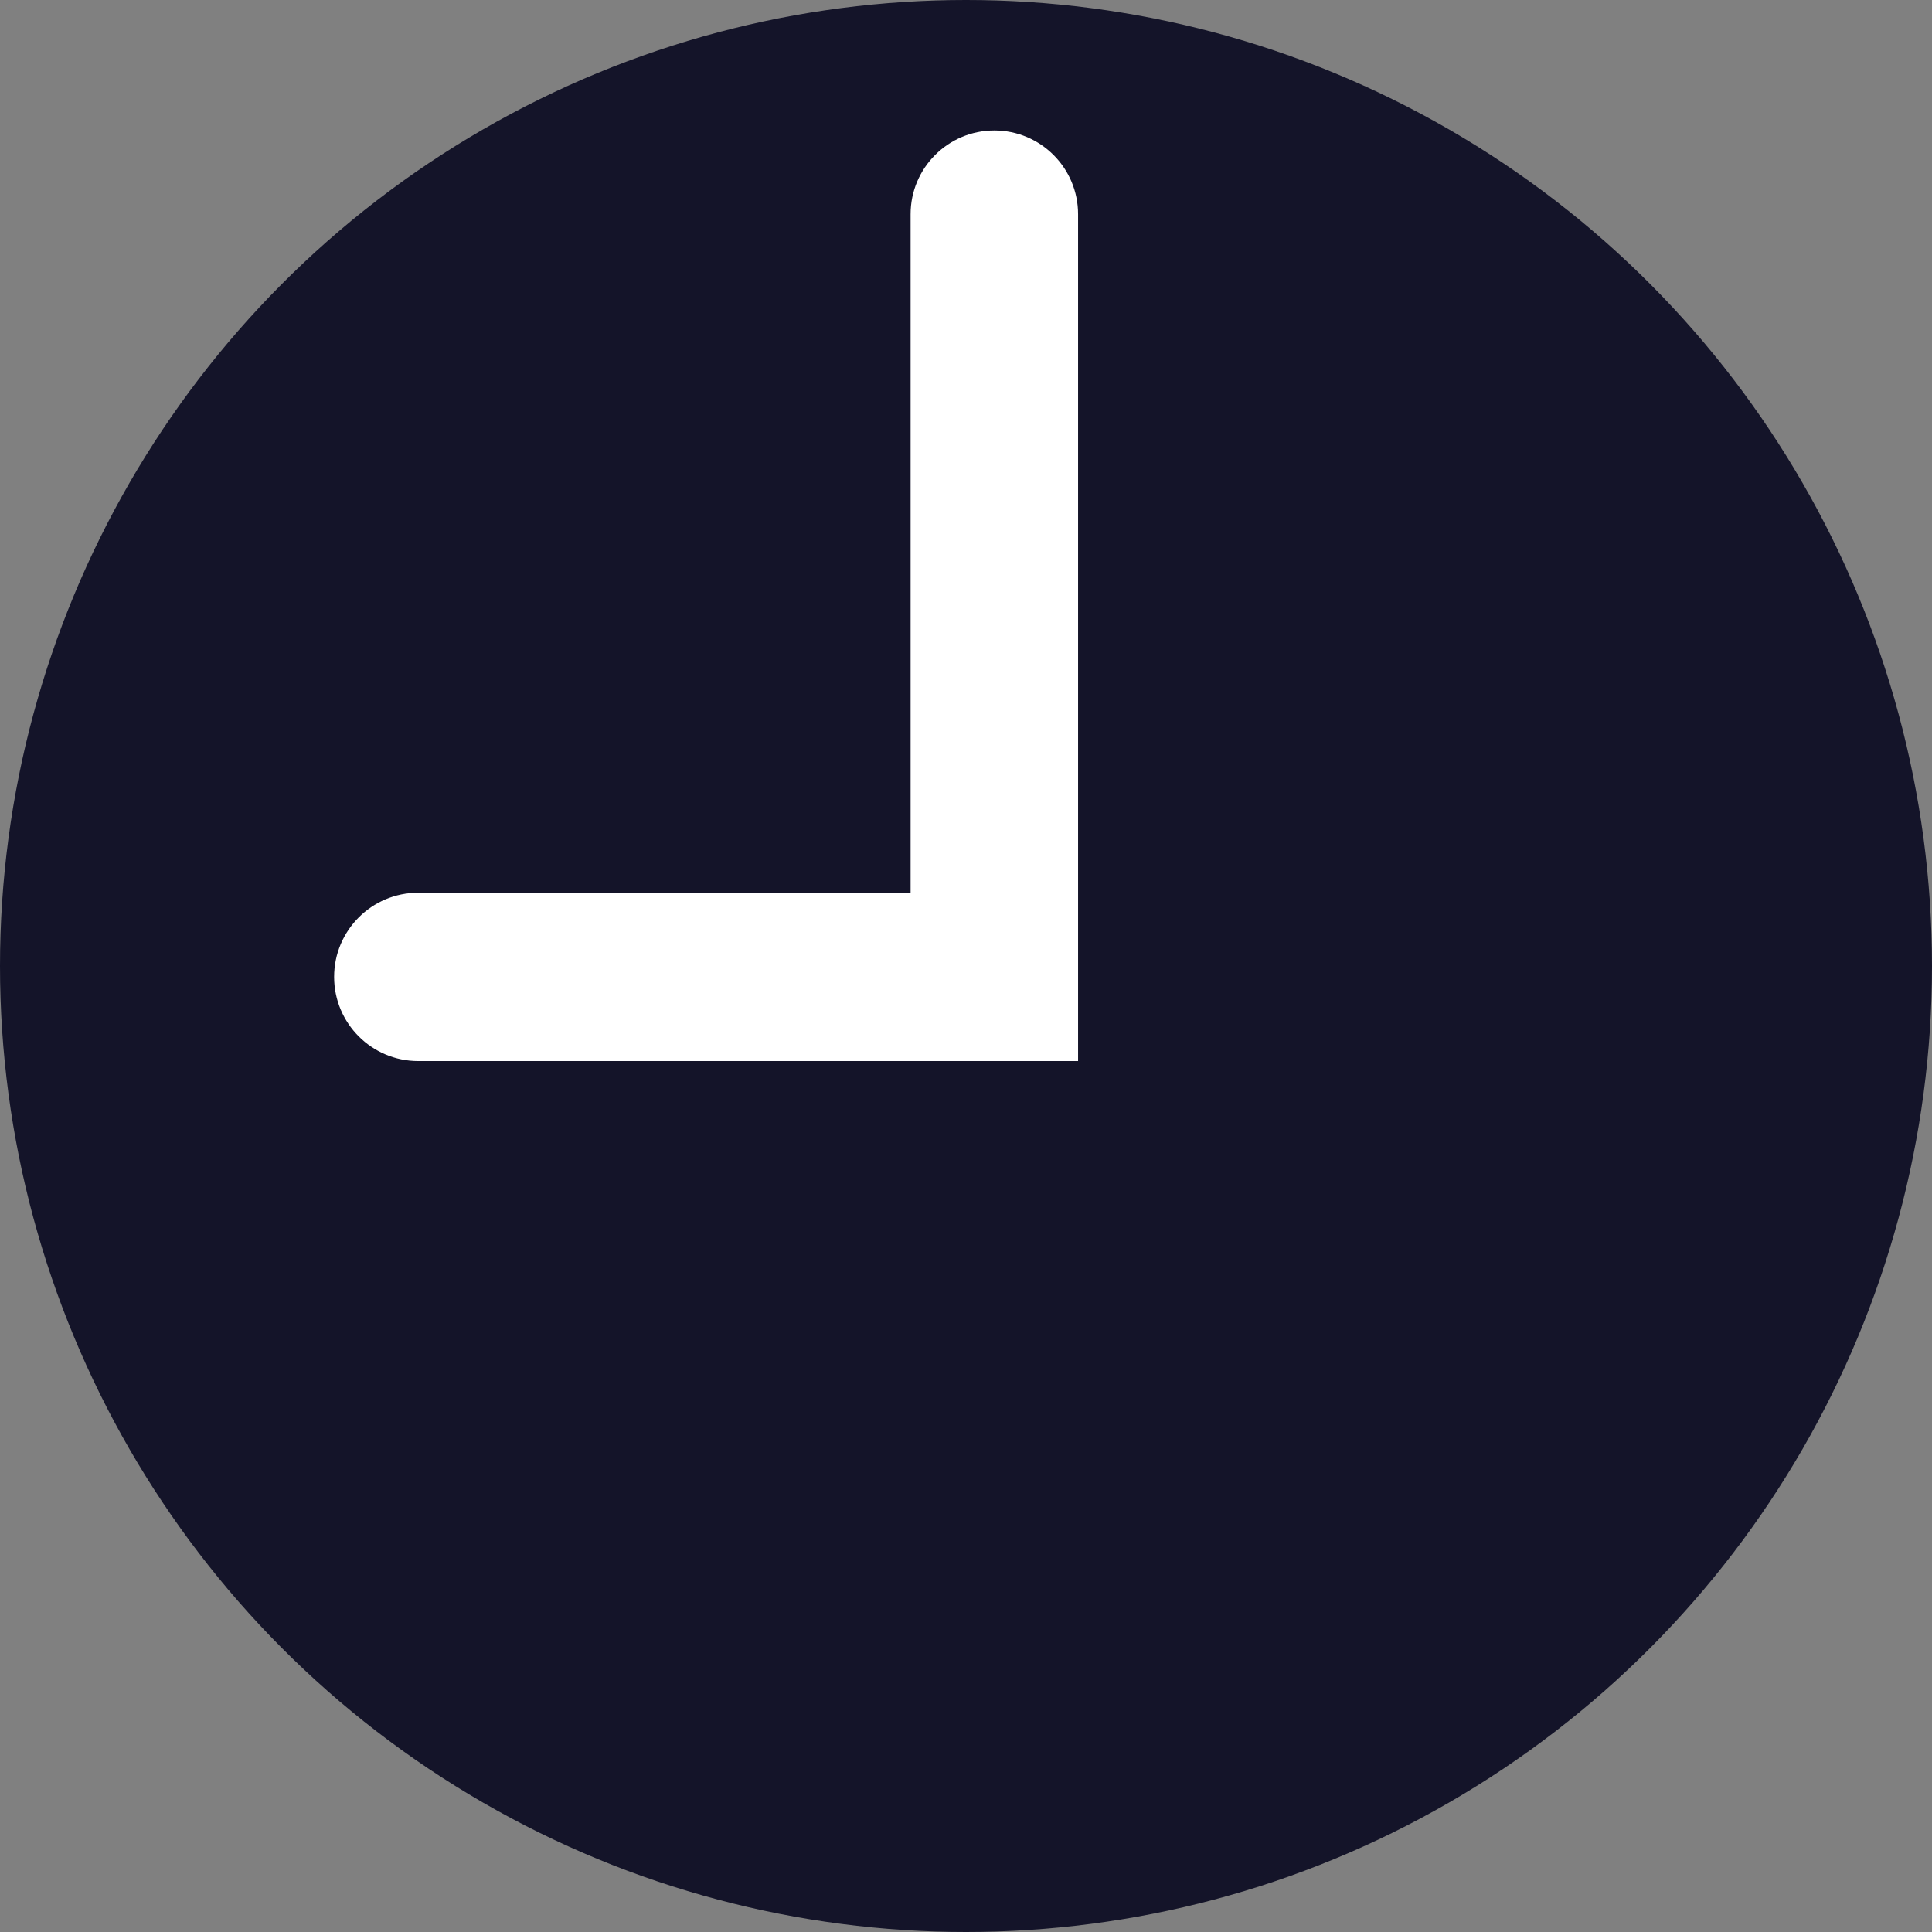
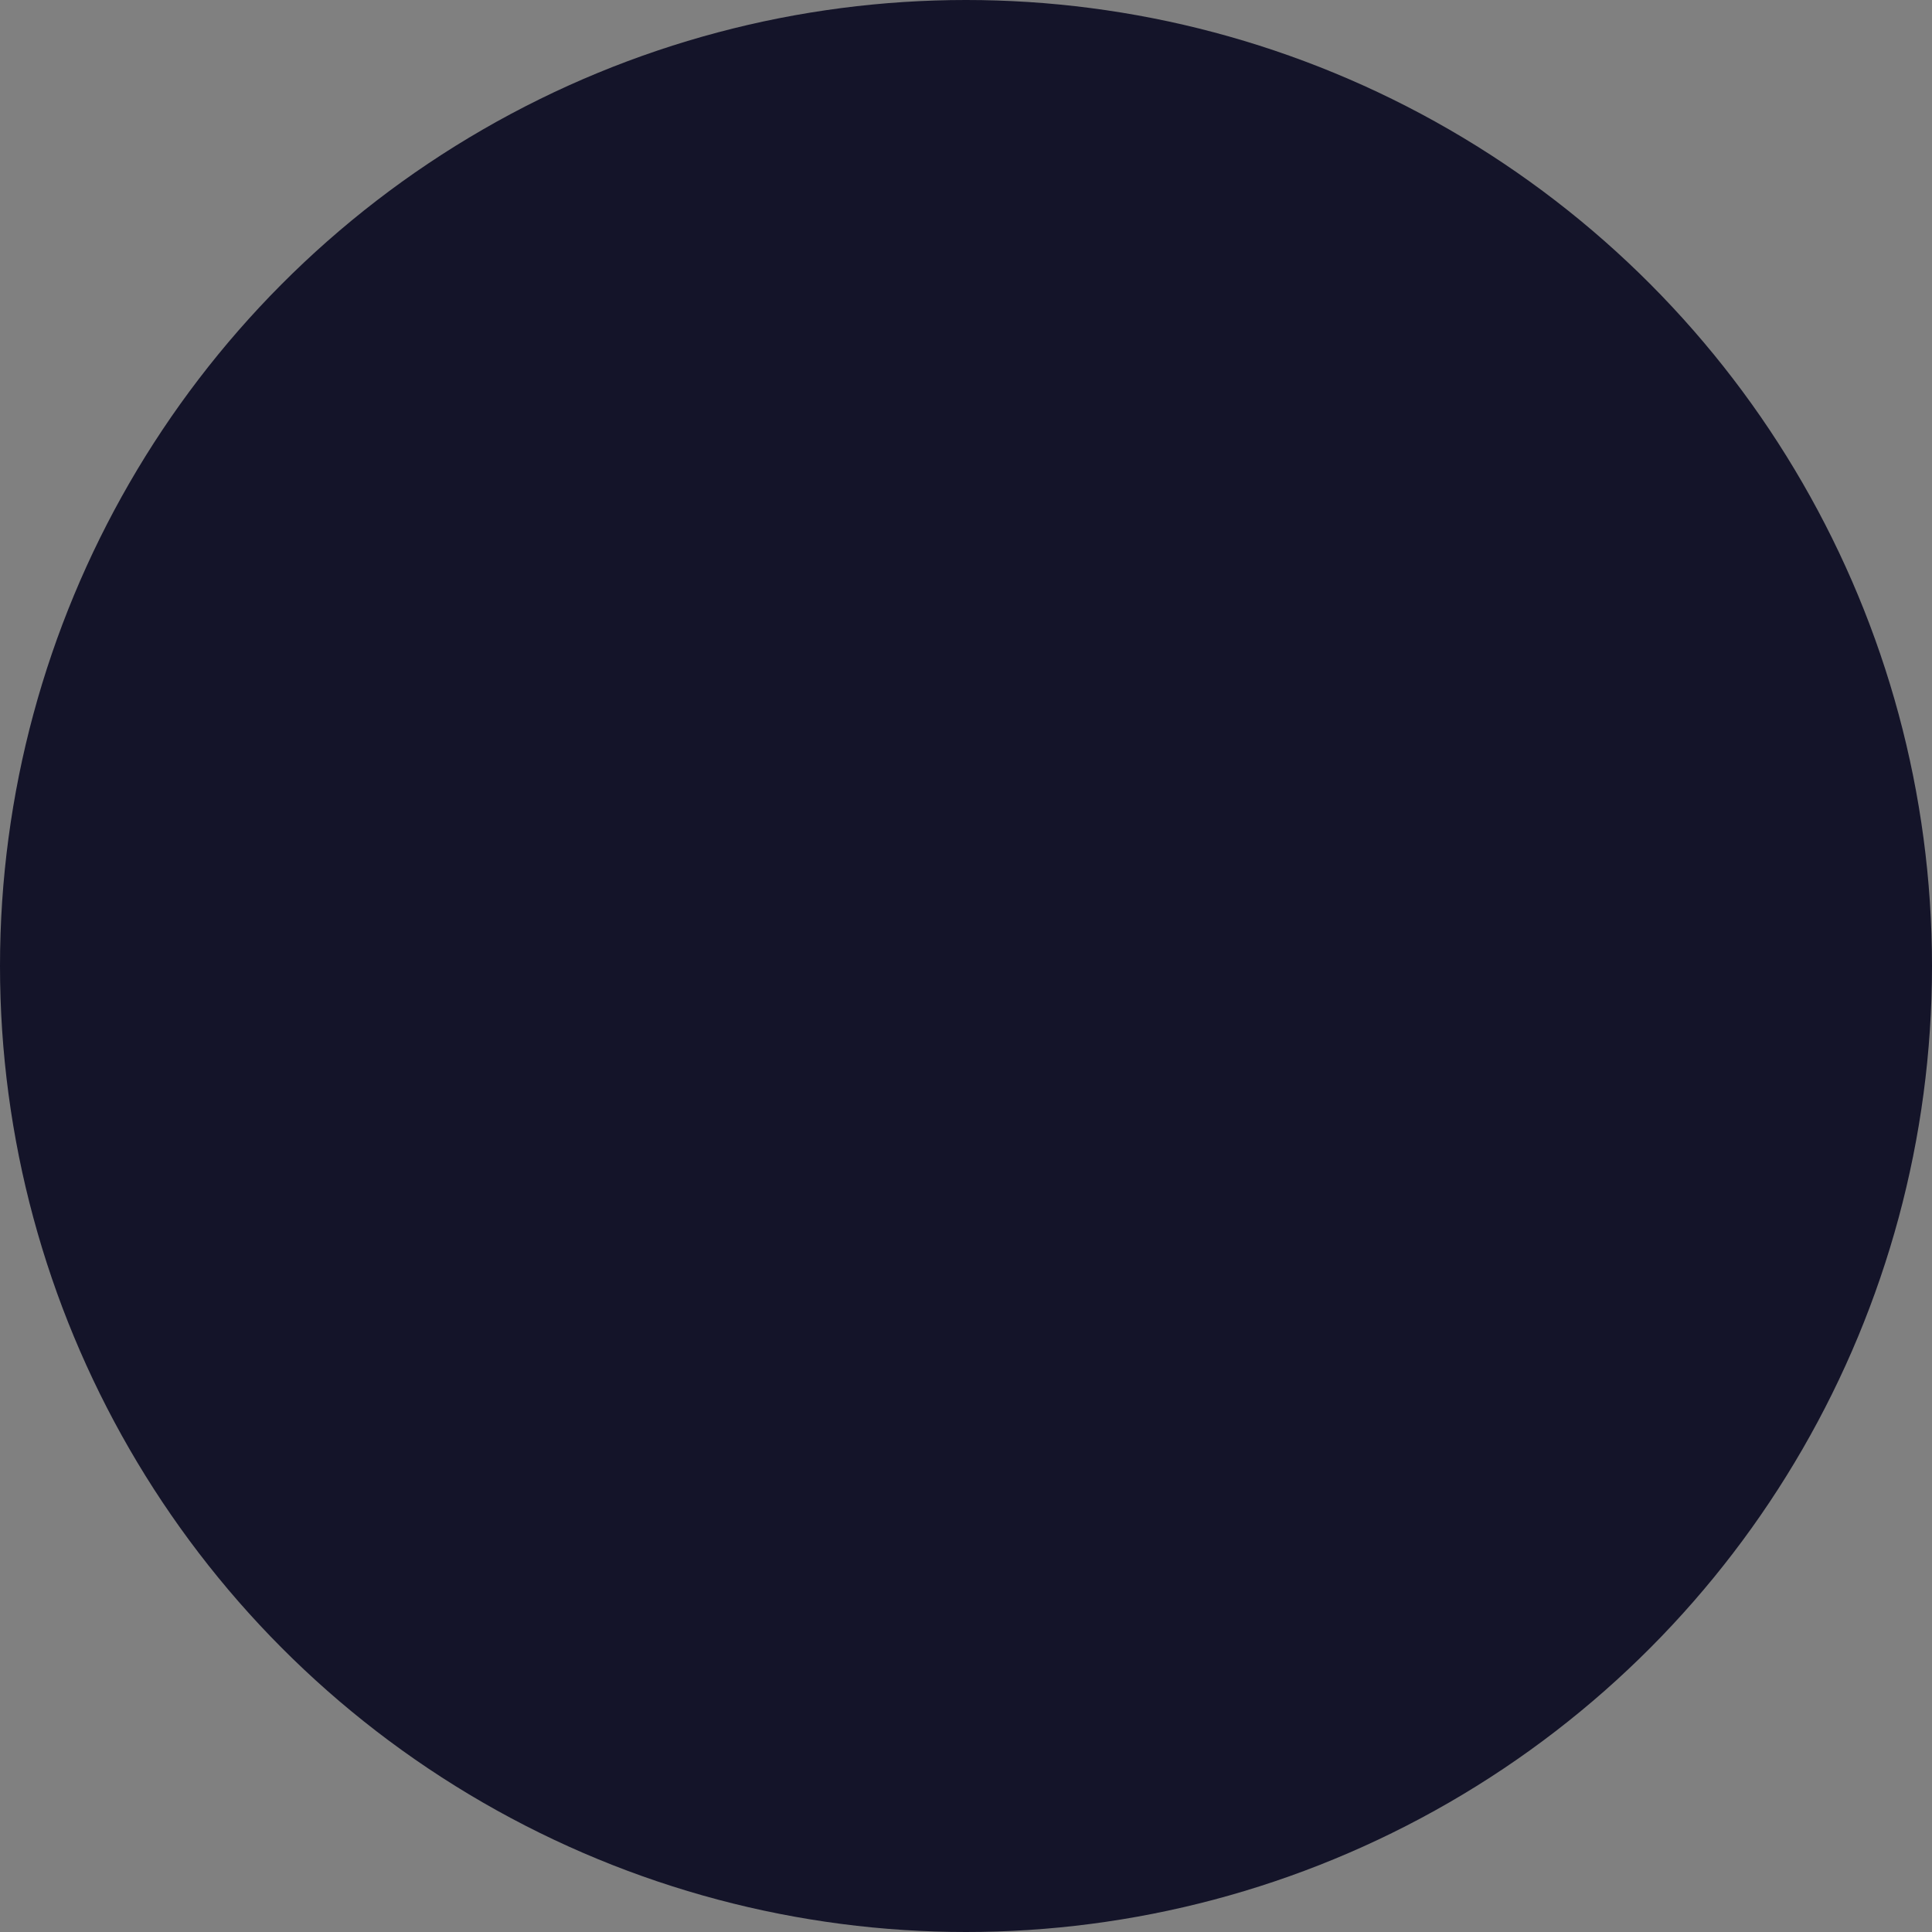
<svg xmlns="http://www.w3.org/2000/svg" id="Layer_1" data-name="Layer 1" viewBox="0 0 322.54 322.54">
  <rect x="0" y="0" width="322.54" height="322.54" fill="#808080" stroke="none" />
  <defs>
    <style>      .cls-1 {        fill: #fff;      }      .cls-2 {        fill: #141429;      }    </style>
  </defs>
  <circle class="cls-2" cx="161.27" cy="161.27" r="161.27" />
-   <path class="cls-1" d="M166,21.78c-7.72,0-13.98,6.26-13.98,13.98v113.28H69.83c-7.76,0-14.05,6.29-14.05,14.05s6.29,14.05,14.05,14.05h110.15V35.76c0-7.72-6.26-13.98-13.98-13.98Z" />
</svg>